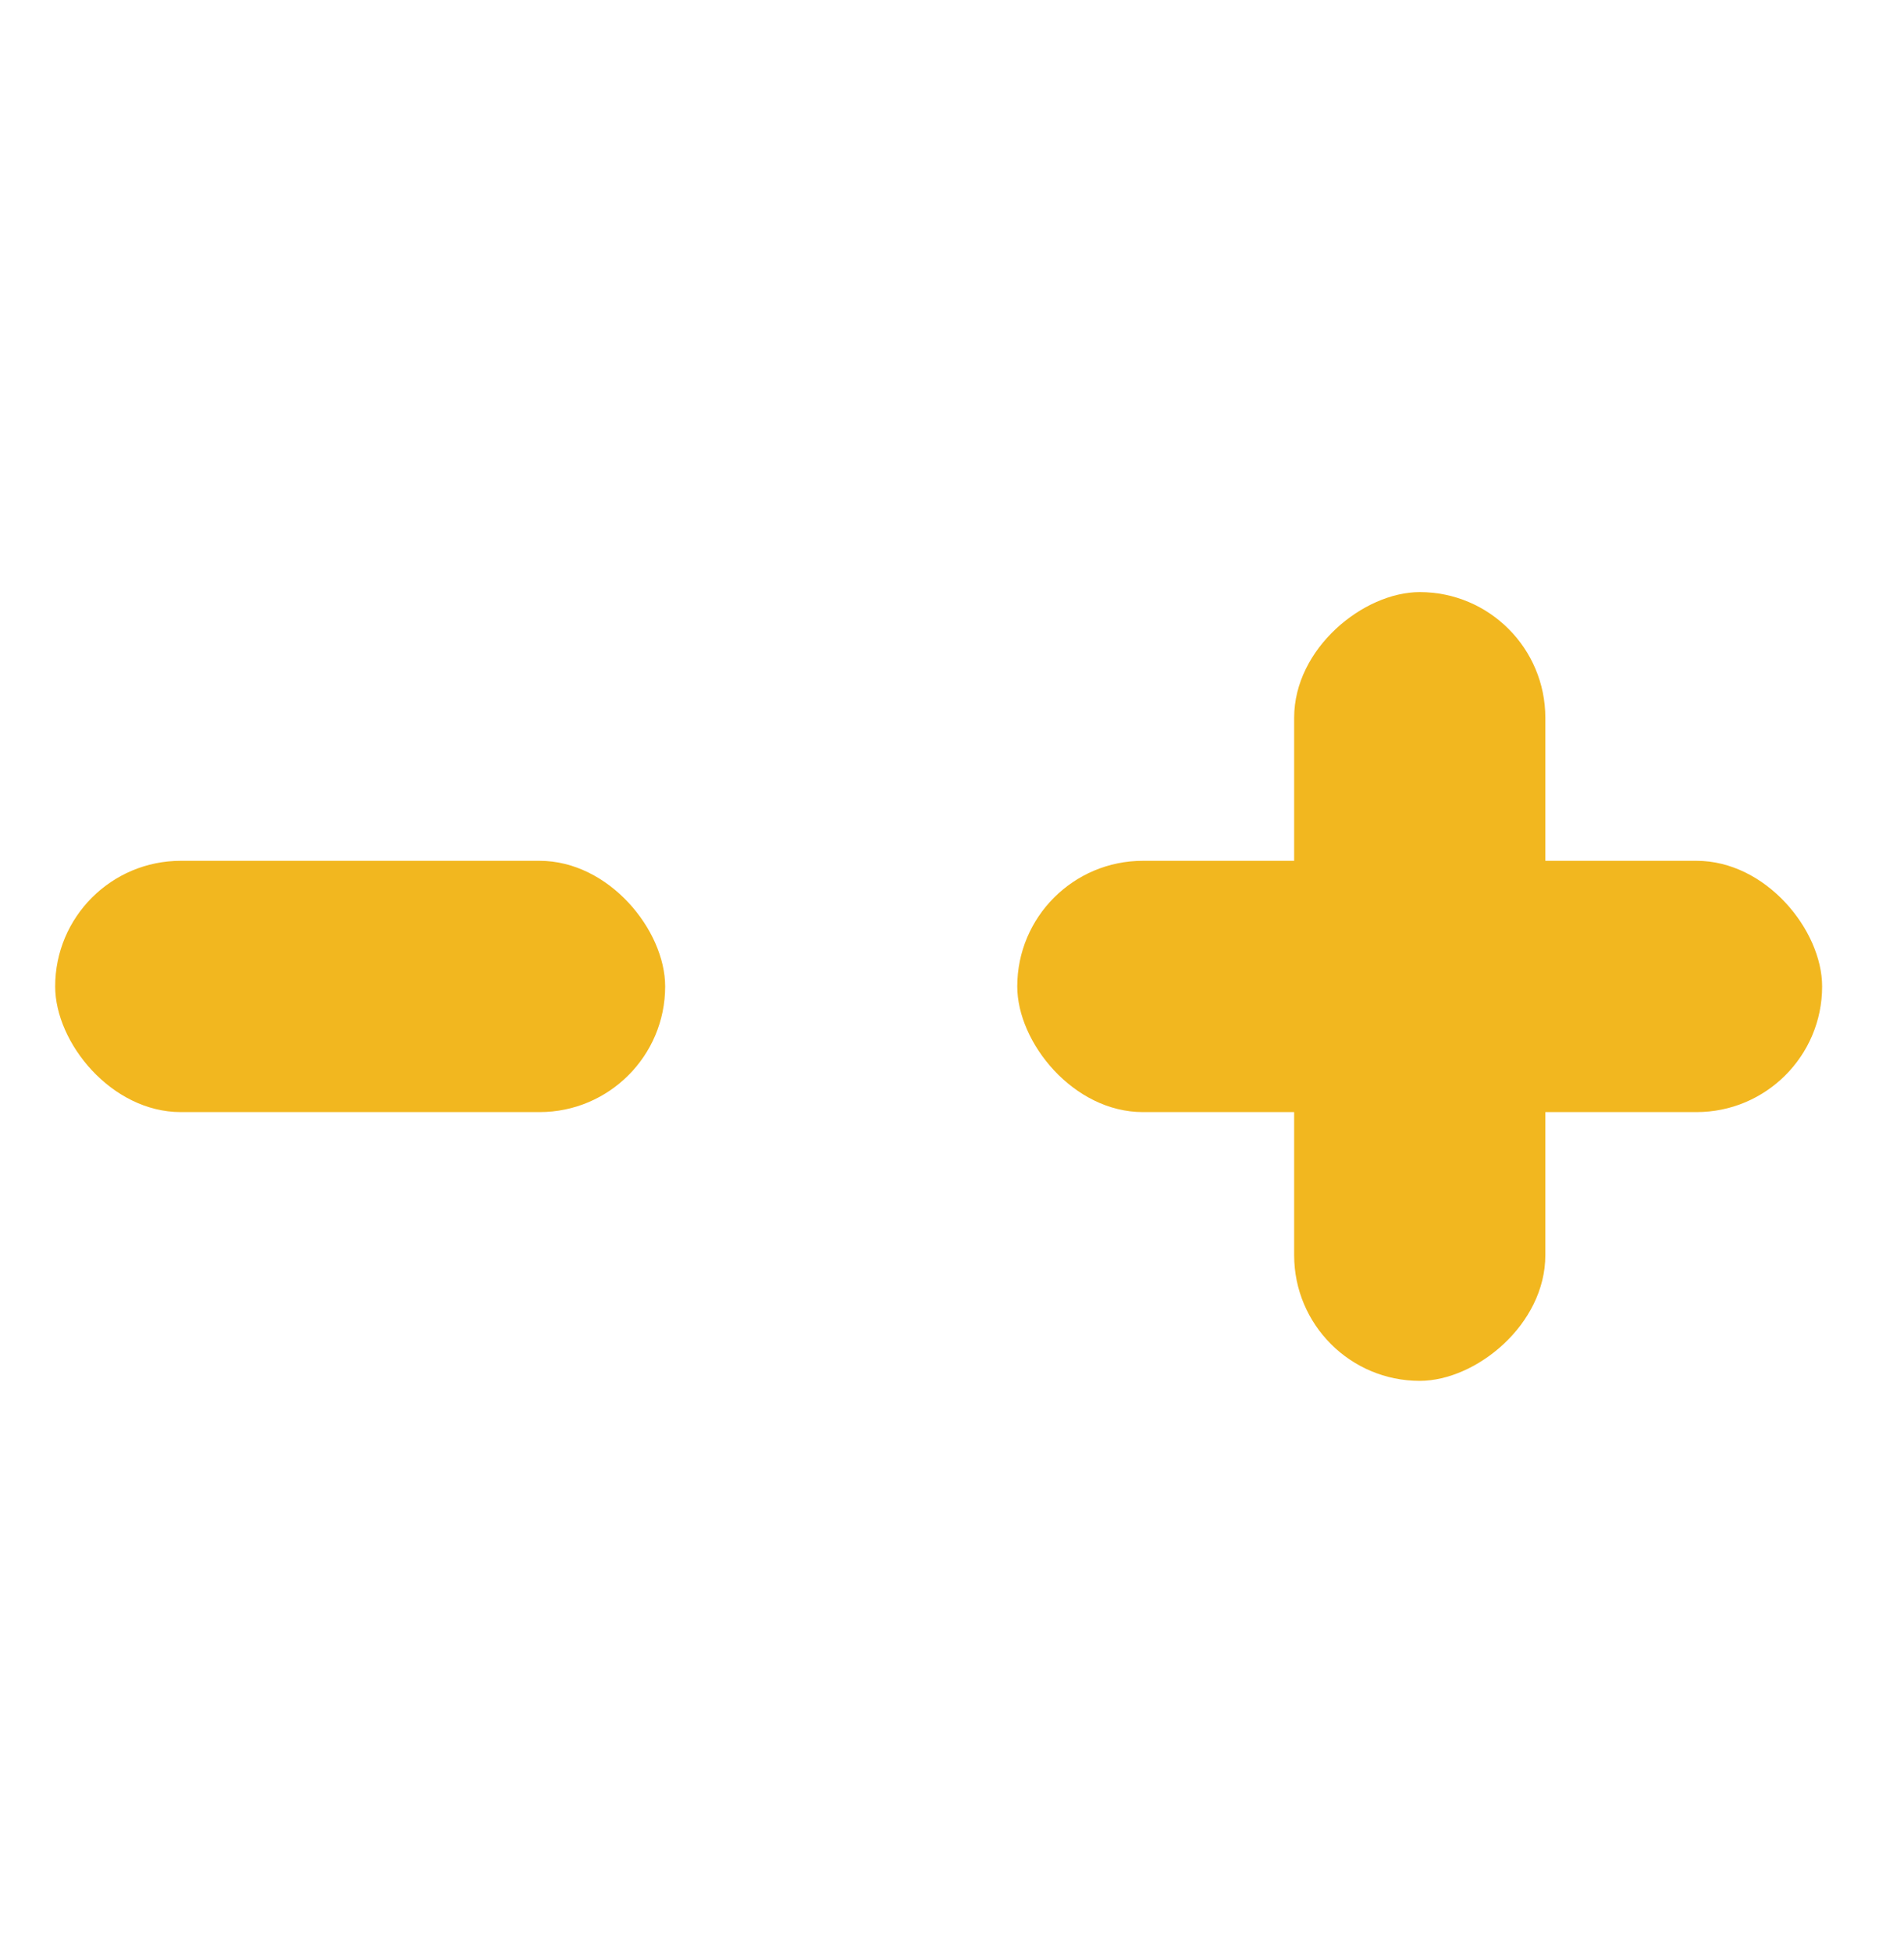
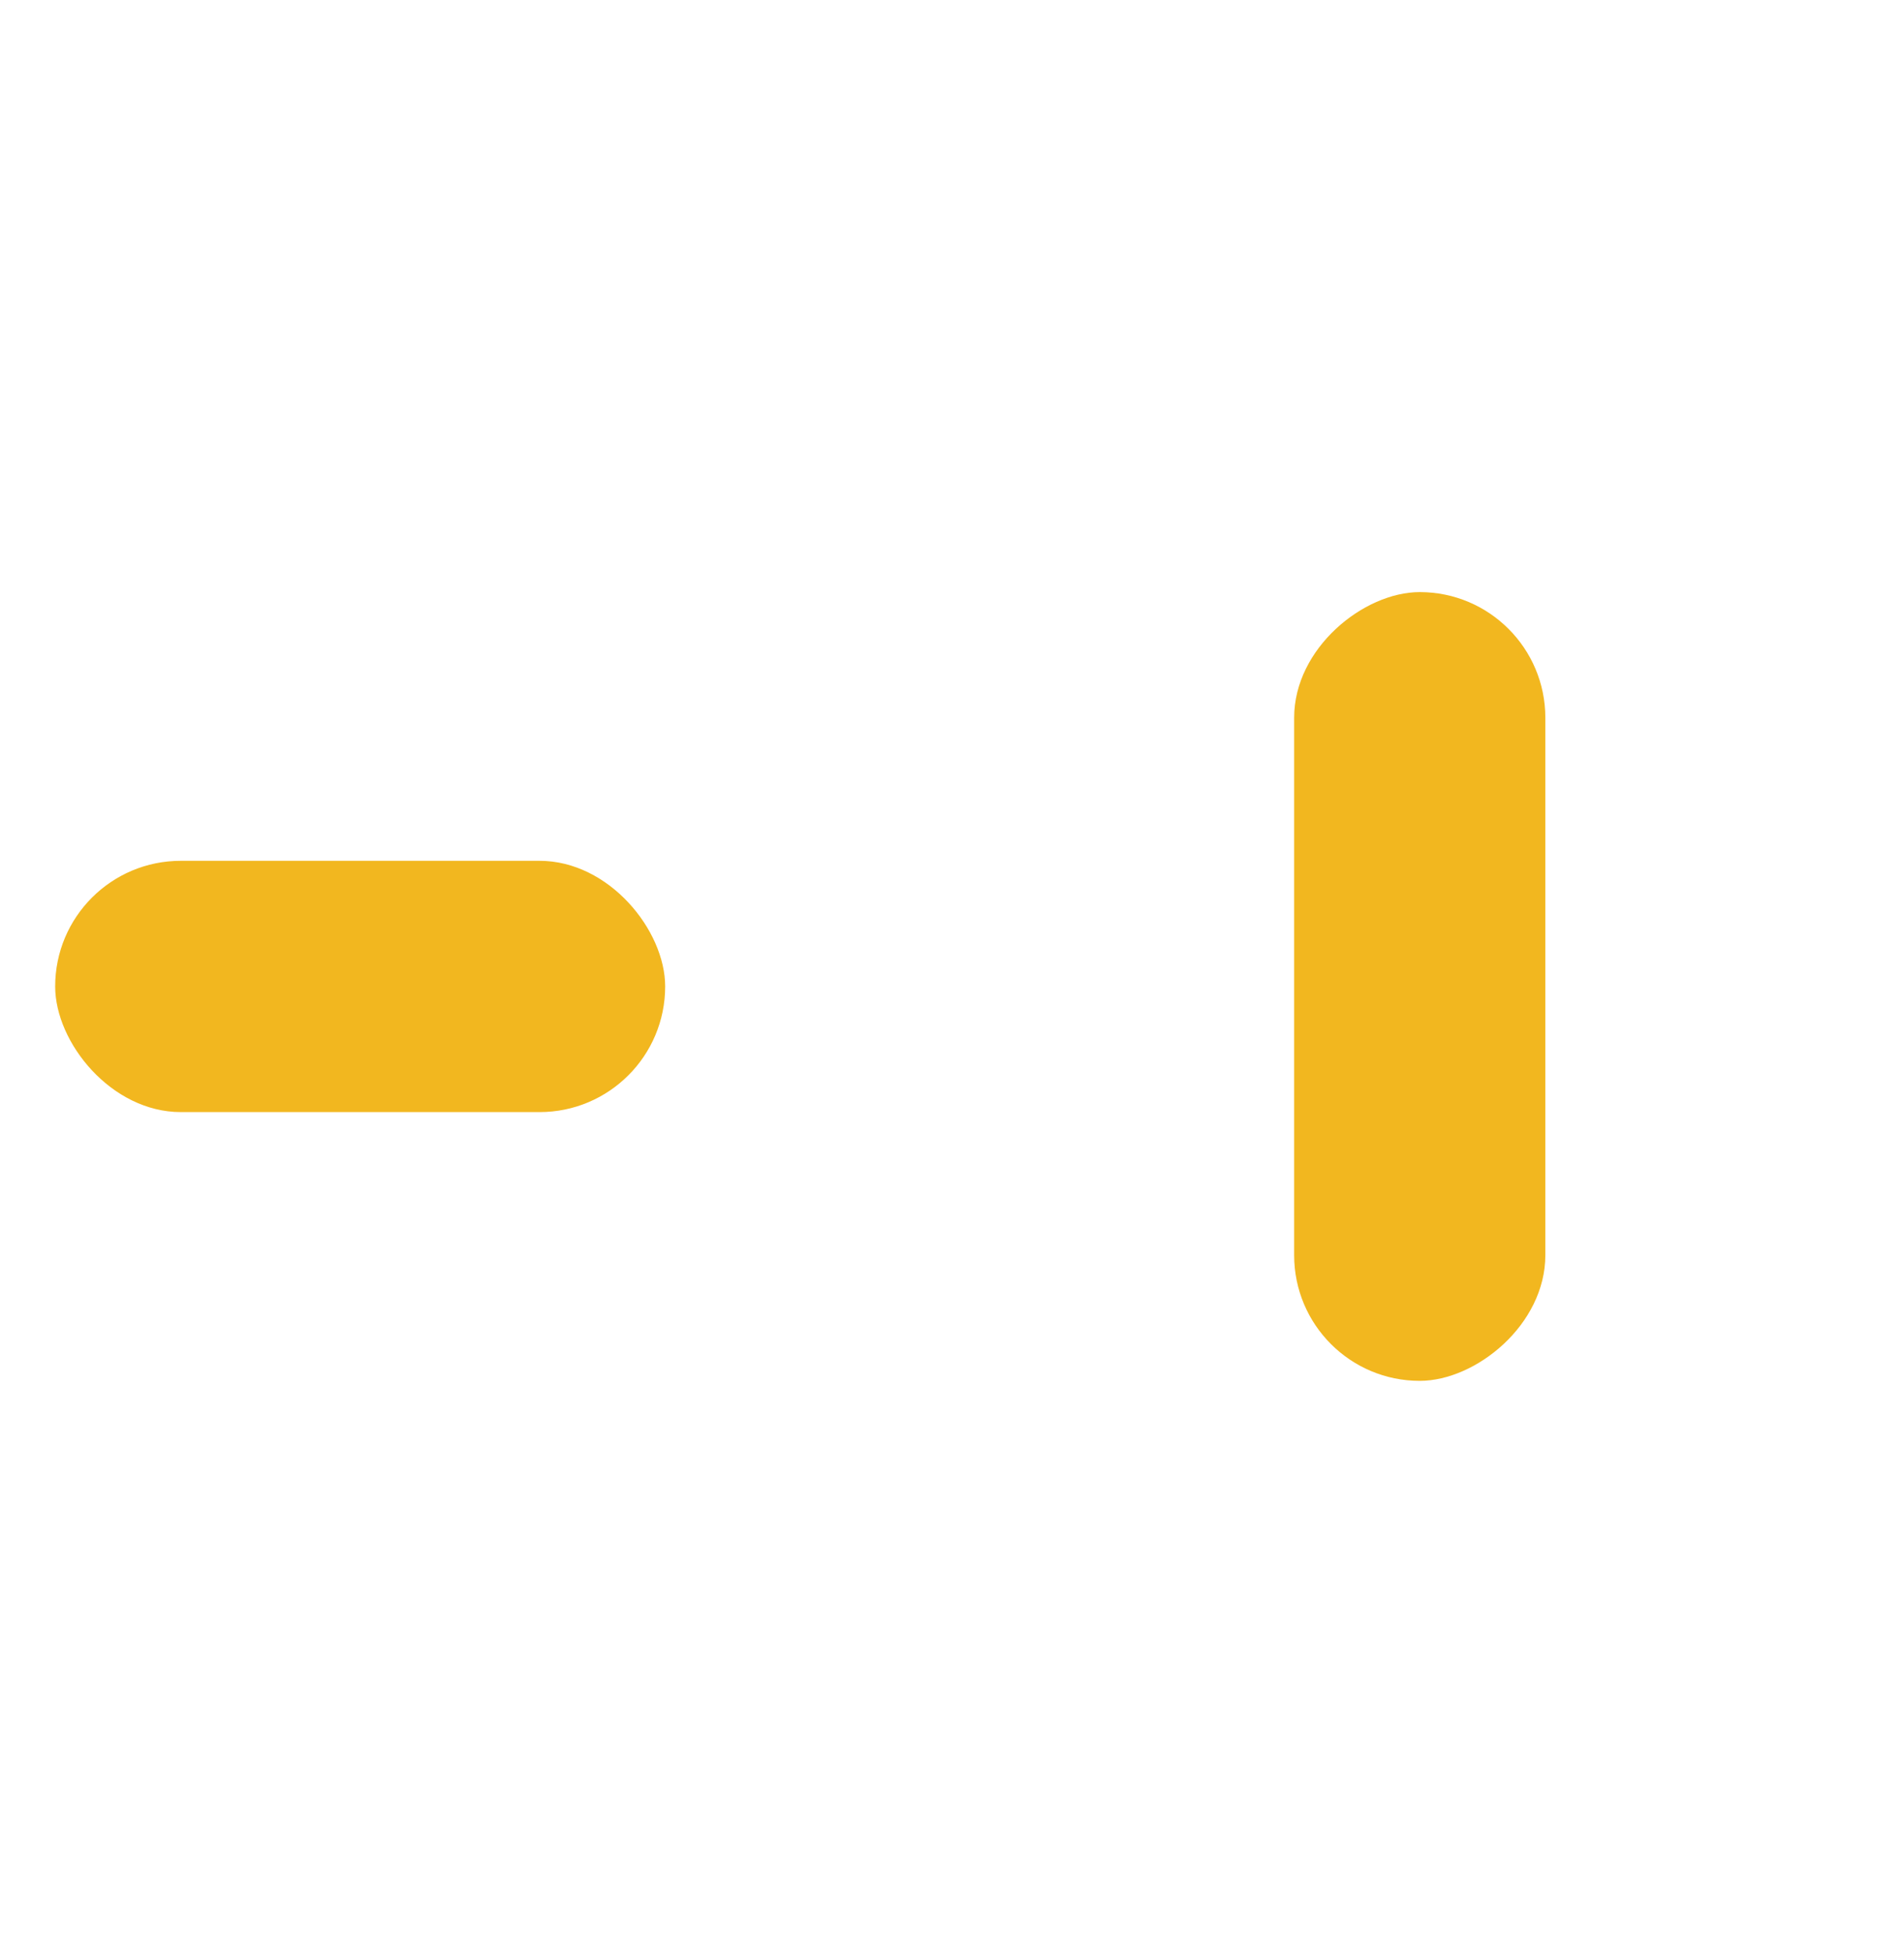
<svg xmlns="http://www.w3.org/2000/svg" width="40" height="41" viewBox="0 0 40 41" fill="none">
  <rect x="1.159" y="18.077" width="12.815" height="5.277" rx="2.639" fill="#F2B71F" />
-   <rect x="21.371" y="18.077" width="16.909" height="5.277" rx="2.639" fill="#F2B71F" />
  <rect x="32.465" y="12.434" width="16.564" height="5.277" rx="2.639" transform="rotate(90 32.465 12.434)" fill="#F2B71F" />
</svg>